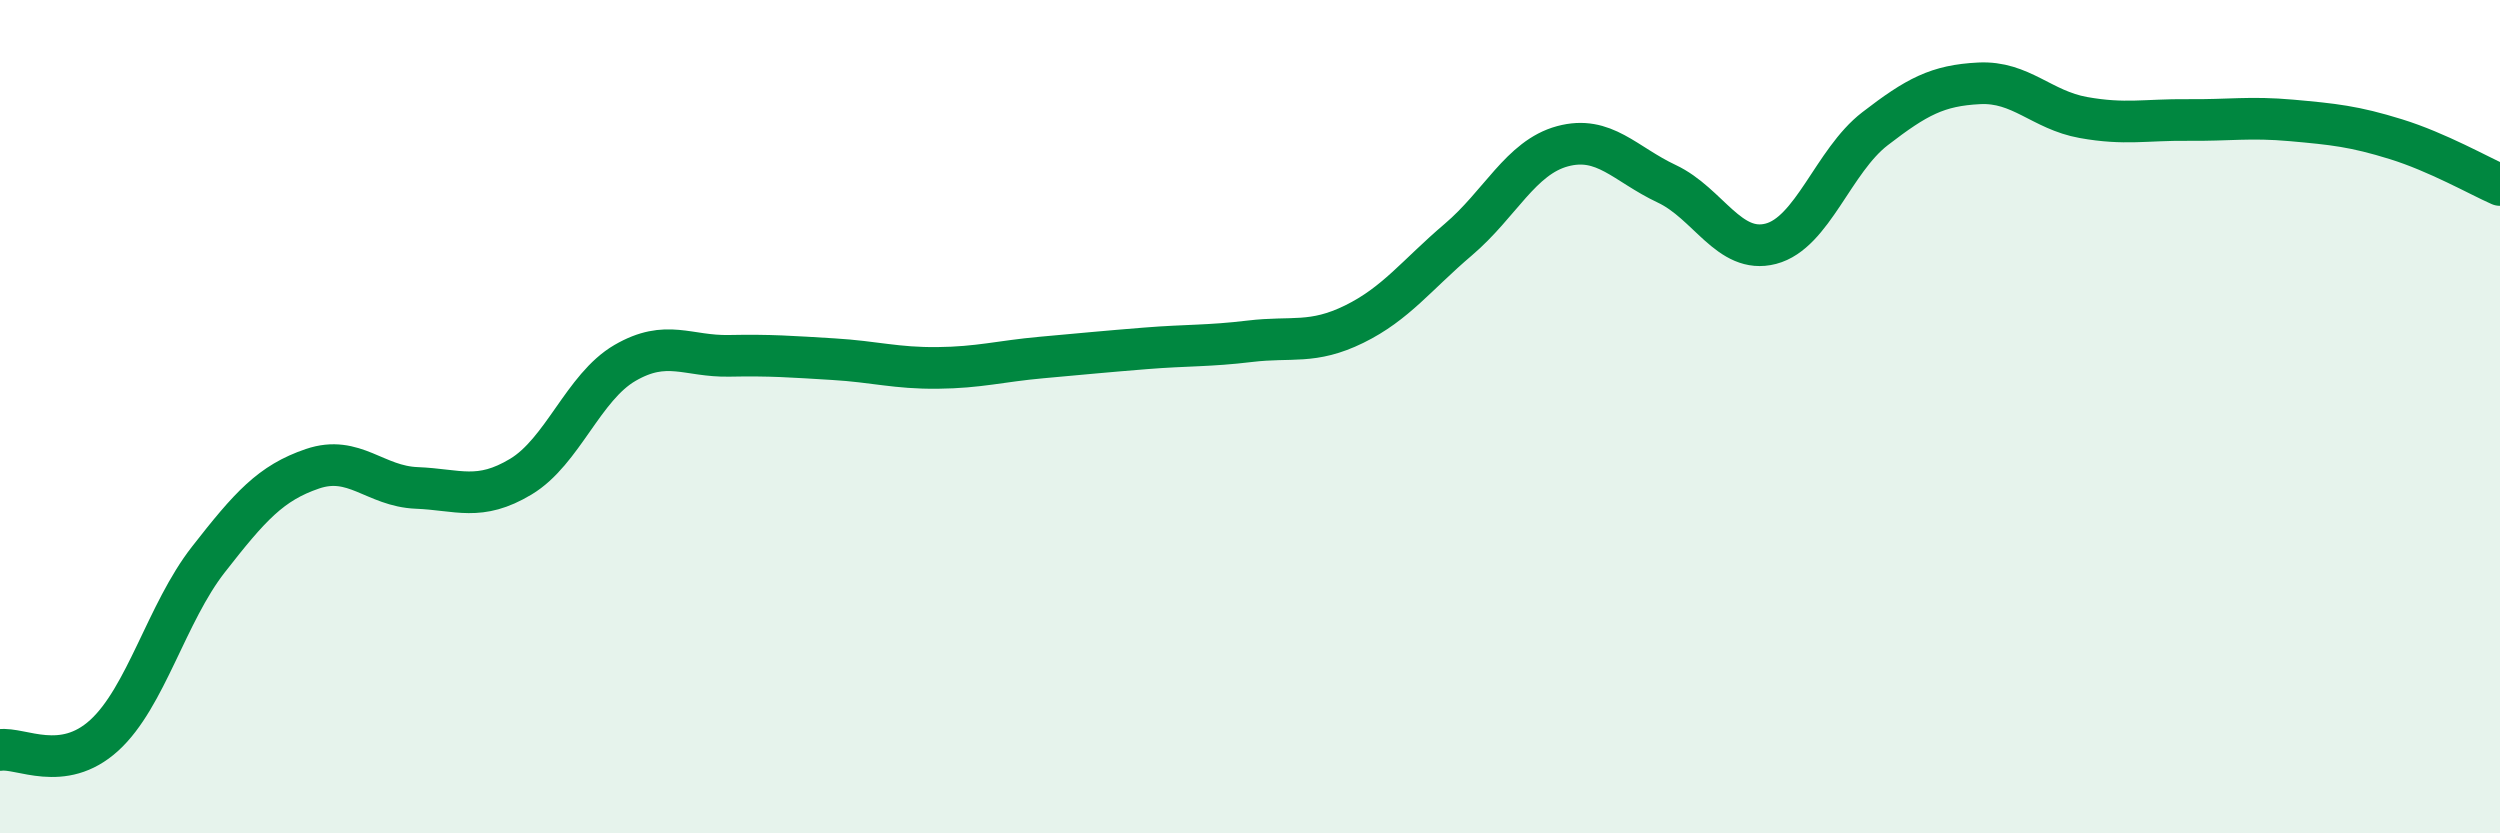
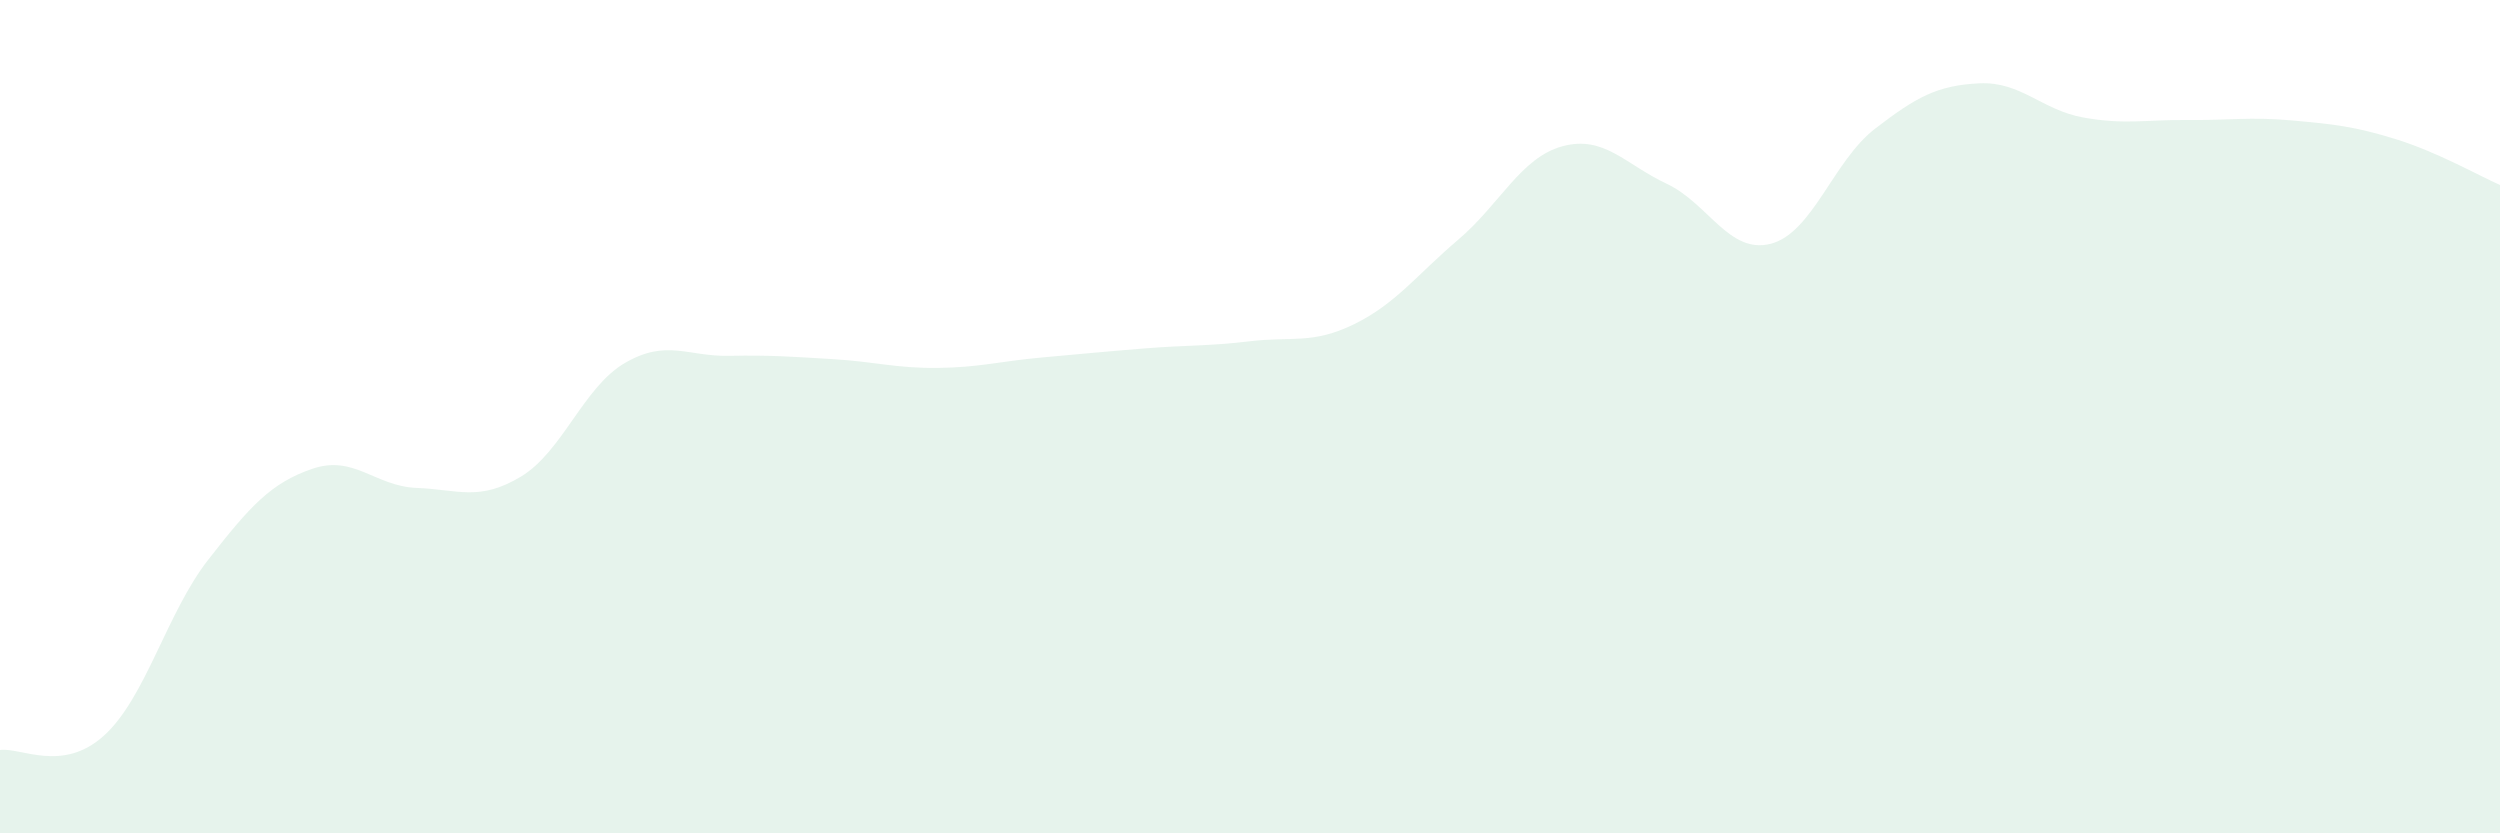
<svg xmlns="http://www.w3.org/2000/svg" width="60" height="20" viewBox="0 0 60 20">
  <path d="M 0,18 C 0.5,17.93 1.5,18.56 2.5,17.65 C 3.5,16.74 4,14.71 5,13.43 C 6,12.15 6.5,11.59 7.5,11.25 C 8.5,10.91 9,11.67 10,11.71 C 11,11.75 11.5,12.04 12.5,11.44 C 13.5,10.84 14,9.29 15,8.71 C 16,8.13 16.5,8.56 17.5,8.54 C 18.5,8.52 19,8.56 20,8.62 C 21,8.68 21.5,8.84 22.5,8.83 C 23.5,8.82 24,8.67 25,8.58 C 26,8.49 26.5,8.44 27.5,8.36 C 28.5,8.28 29,8.31 30,8.19 C 31,8.07 31.5,8.27 32.5,7.78 C 33.5,7.29 34,6.6 35,5.75 C 36,4.9 36.5,3.78 37.5,3.51 C 38.5,3.24 39,3.94 40,4.41 C 41,4.88 41.5,6.11 42.5,5.85 C 43.5,5.59 44,3.86 45,3.09 C 46,2.32 46.5,2.05 47.5,2 C 48.5,1.95 49,2.64 50,2.82 C 51,3 51.5,2.87 52.5,2.88 C 53.5,2.89 54,2.8 55,2.89 C 56,2.98 56.5,3.03 57.5,3.34 C 58.5,3.65 59.5,4.22 60,4.44L60 20L0 20Z" fill="#008740" opacity="0.1" stroke-linecap="round" stroke-linejoin="round" />
-   <path d="M 0,18 C 0.5,17.93 1.5,18.56 2.5,17.65 C 3.5,16.74 4,14.71 5,13.43 C 6,12.15 6.5,11.59 7.5,11.25 C 8.5,10.91 9,11.67 10,11.71 C 11,11.75 11.5,12.04 12.5,11.44 C 13.5,10.84 14,9.29 15,8.71 C 16,8.13 16.5,8.56 17.5,8.54 C 18.5,8.52 19,8.56 20,8.62 C 21,8.68 21.5,8.84 22.5,8.83 C 23.5,8.82 24,8.67 25,8.58 C 26,8.49 26.5,8.44 27.5,8.36 C 28.5,8.28 29,8.31 30,8.19 C 31,8.07 31.5,8.27 32.5,7.78 C 33.5,7.29 34,6.6 35,5.75 C 36,4.9 36.5,3.78 37.5,3.51 C 38.5,3.24 39,3.94 40,4.41 C 41,4.88 41.5,6.11 42.5,5.85 C 43.5,5.59 44,3.86 45,3.09 C 46,2.32 46.5,2.05 47.5,2 C 48.5,1.95 49,2.64 50,2.82 C 51,3 51.5,2.87 52.5,2.88 C 53.5,2.89 54,2.8 55,2.89 C 56,2.98 56.5,3.03 57.5,3.34 C 58.5,3.65 59.5,4.22 60,4.44" stroke="#008740" stroke-width="1" fill="none" stroke-linecap="round" stroke-linejoin="round" />
</svg>